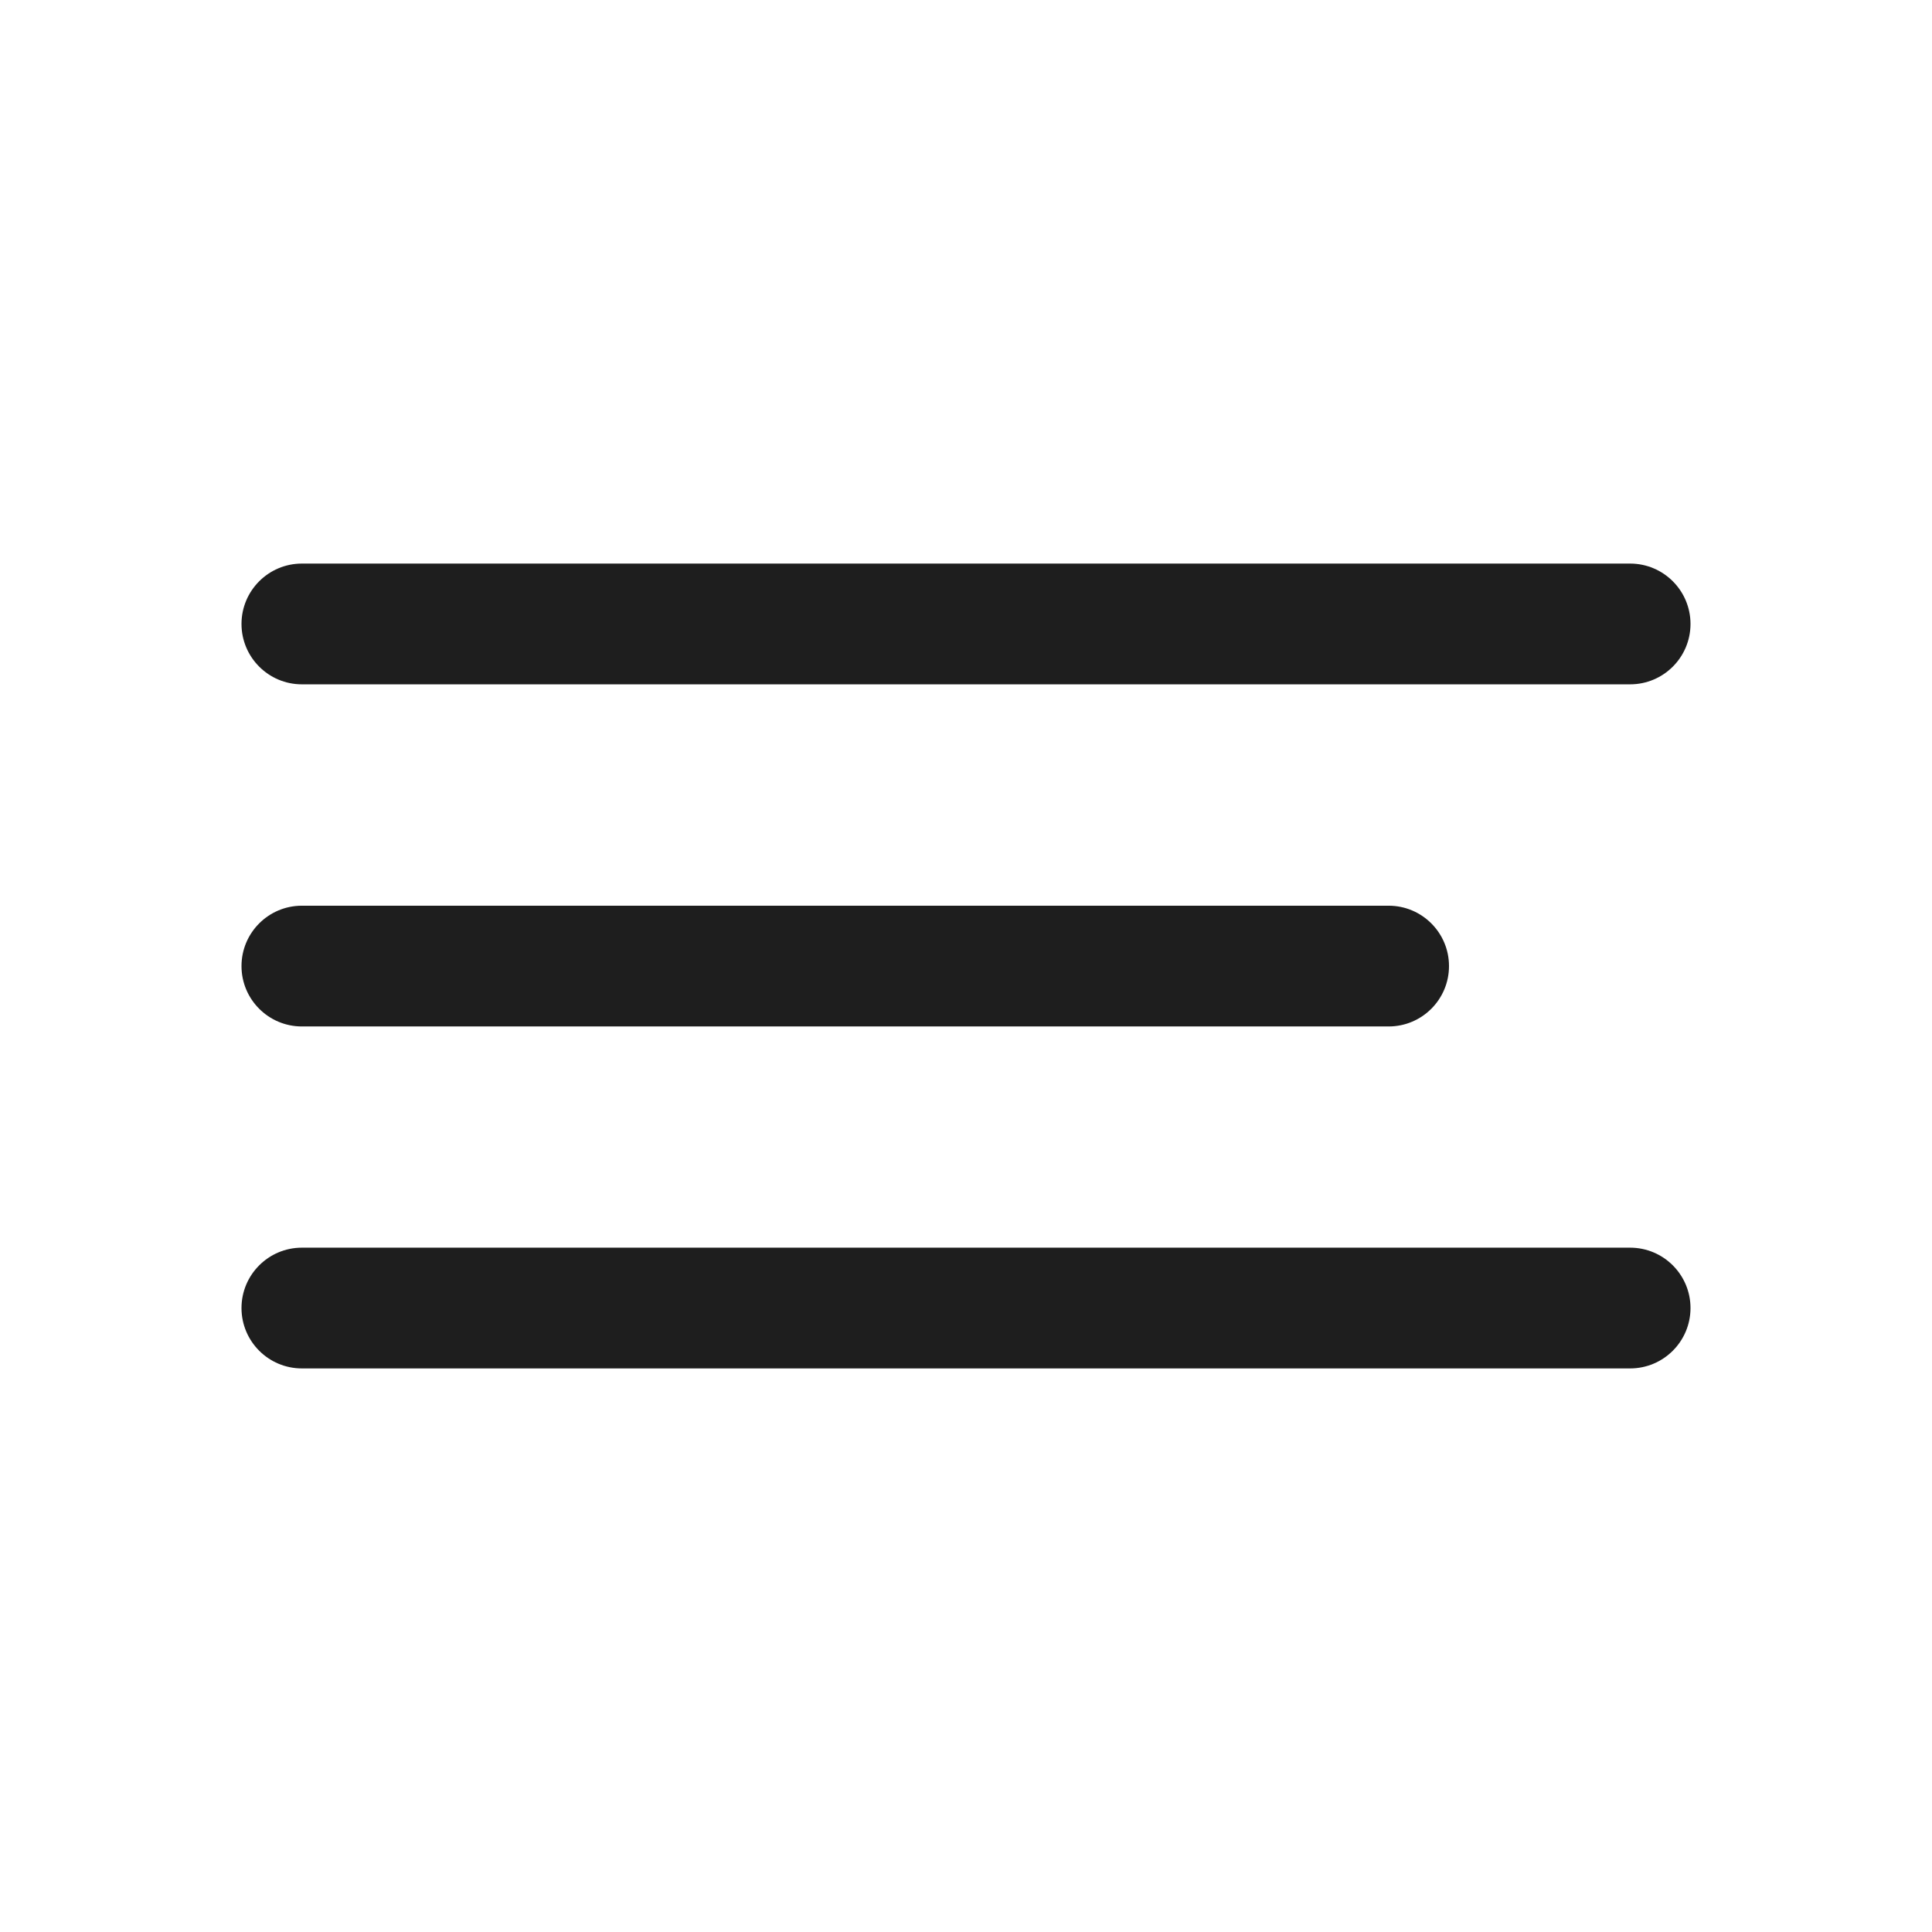
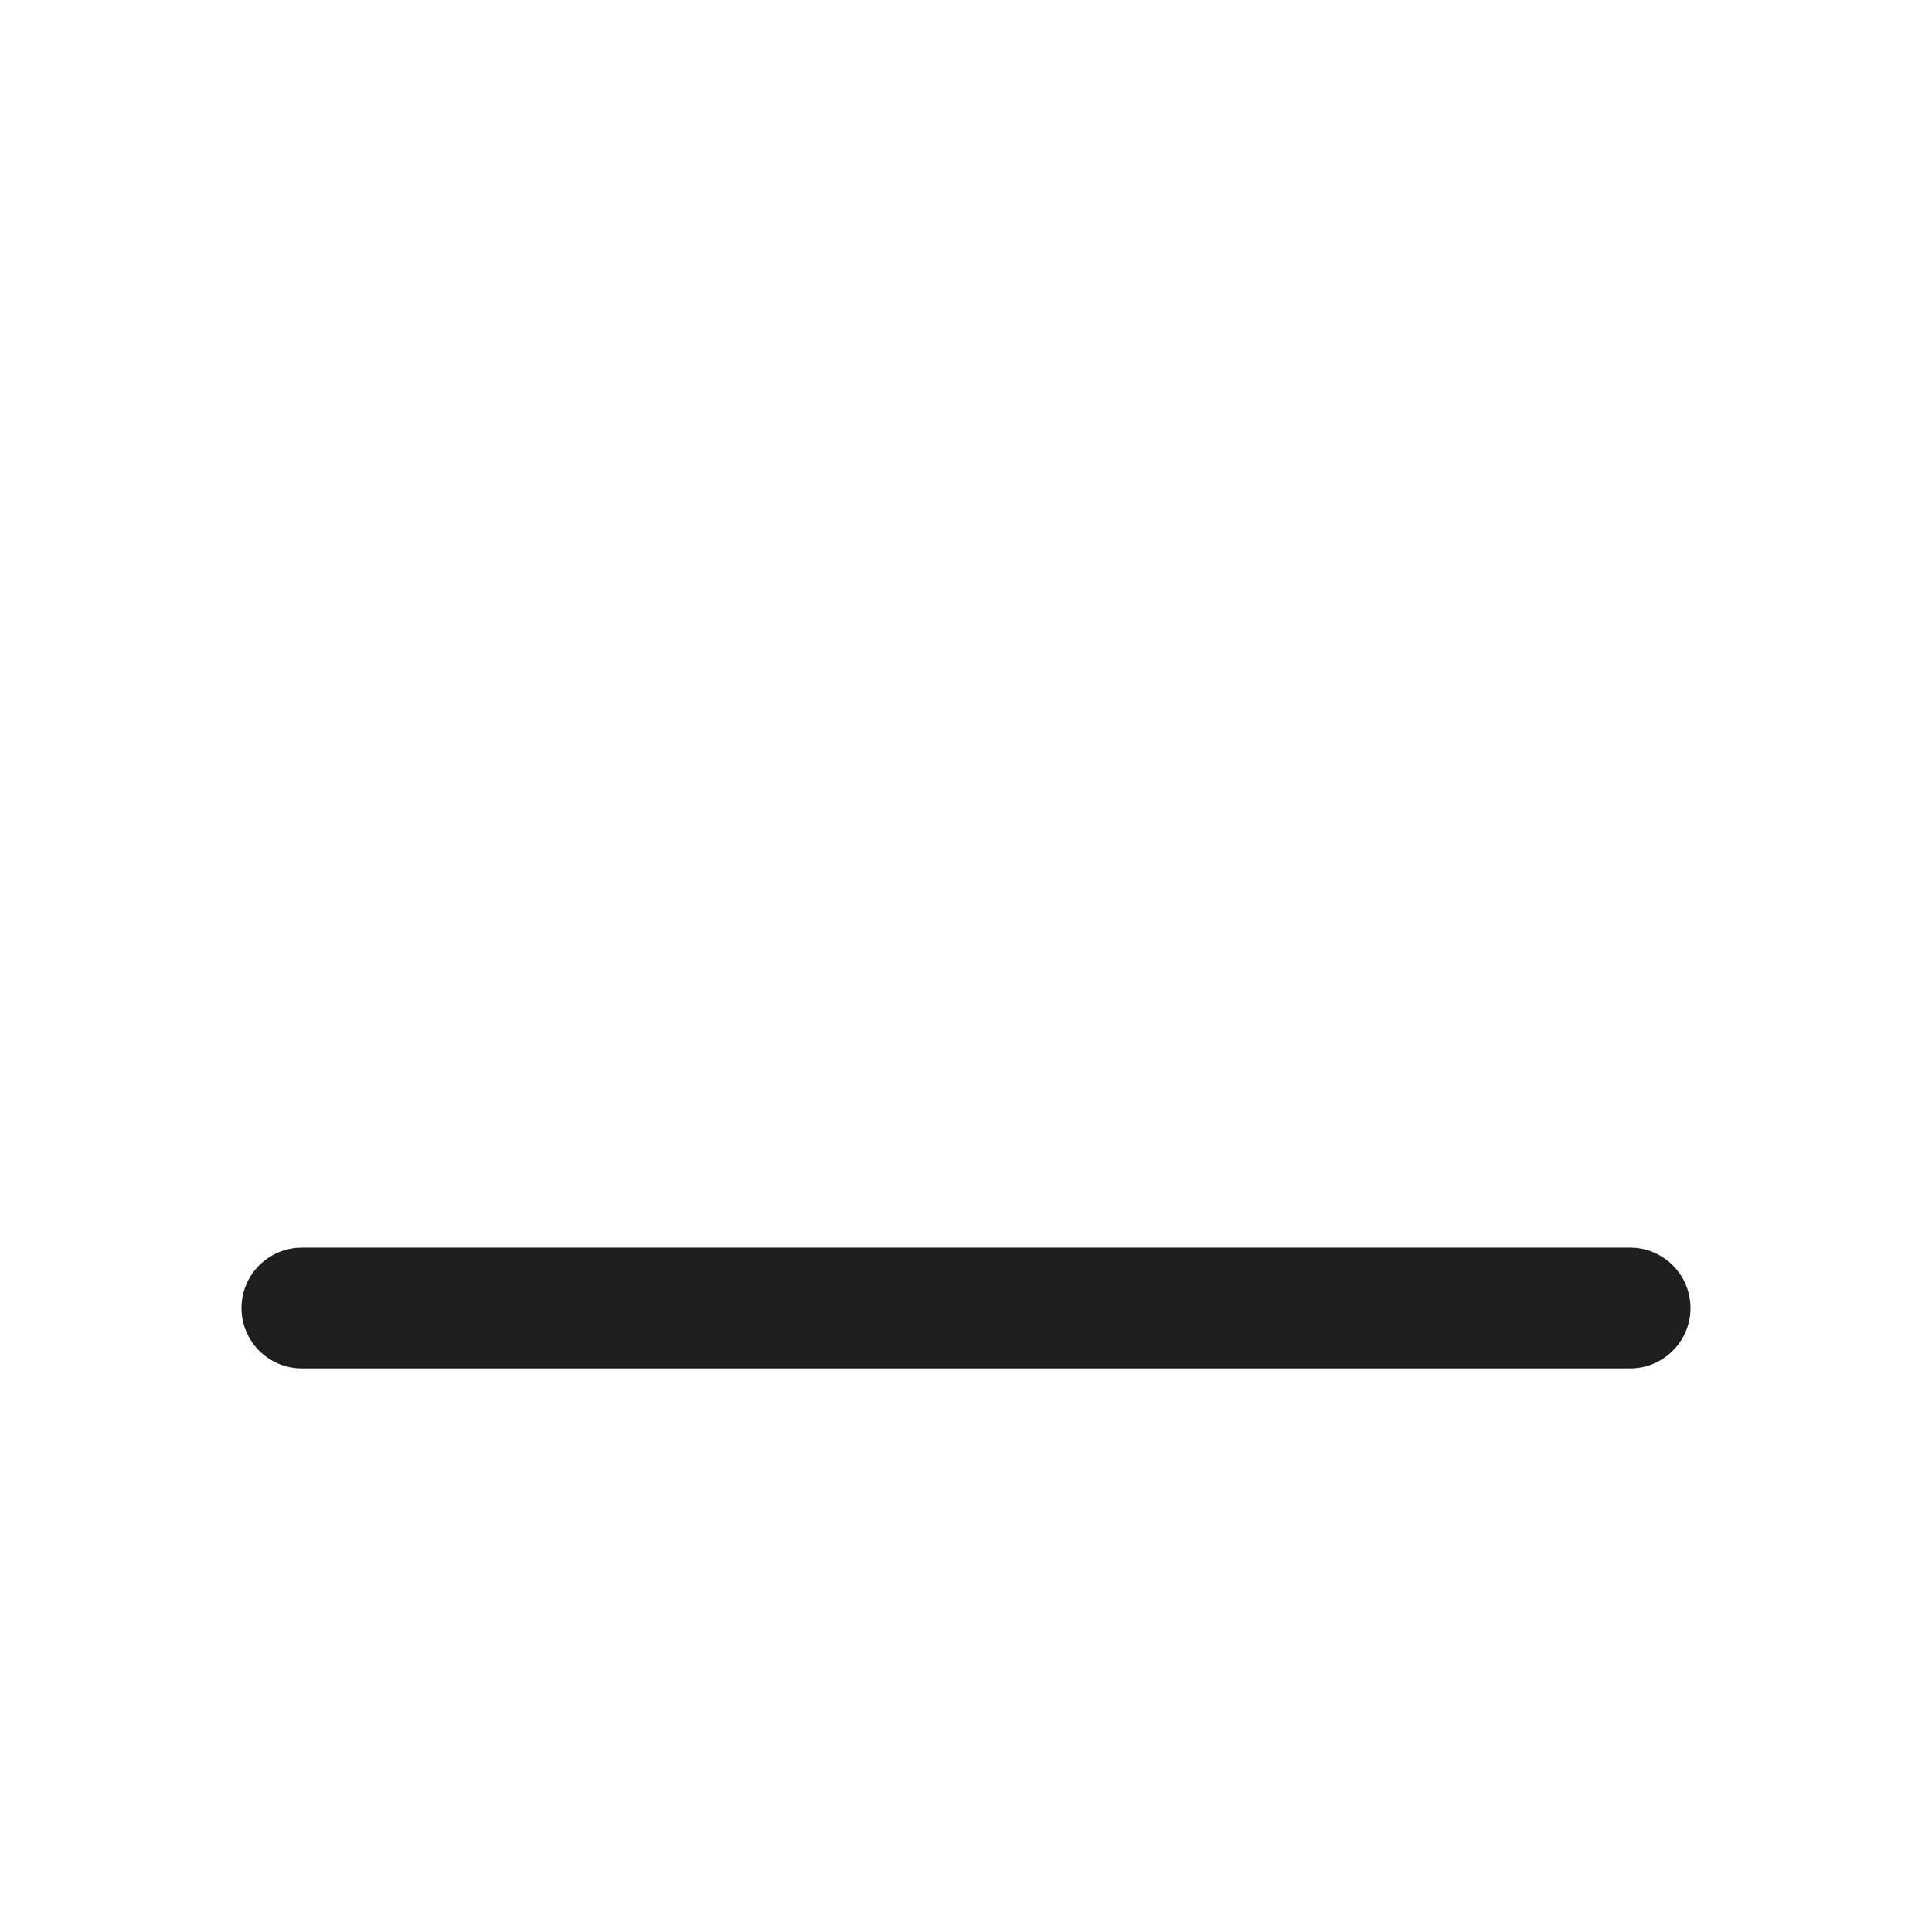
<svg xmlns="http://www.w3.org/2000/svg" width="24" height="24" viewBox="0 0 24 24" fill="none">
-   <path d="M20.25 7.001H3.75C3.336 7.001 3 7.337 3 7.751C3 8.165 3.336 8.501 3.75 8.501H20.25C20.664 8.501 21 8.165 21 7.751C21 7.337 20.664 7.001 20.25 7.001Z" fill="#1E1E1E" />
-   <path d="M17.25 11.251H3.75C3.336 11.251 3 11.587 3 12.001C3 12.415 3.336 12.751 3.75 12.751H17.25C17.664 12.751 18 12.415 18 12.001C18 11.587 17.664 11.251 17.25 11.251Z" fill="#1E1E1E" />
  <path d="M20.25 15.499H3.75C3.336 15.499 3 15.835 3 16.249C3 16.663 3.336 16.999 3.75 16.999H20.25C20.664 16.999 21 16.663 21 16.249C21 15.835 20.664 15.499 20.25 15.499Z" fill="#1E1E1E" />
</svg>